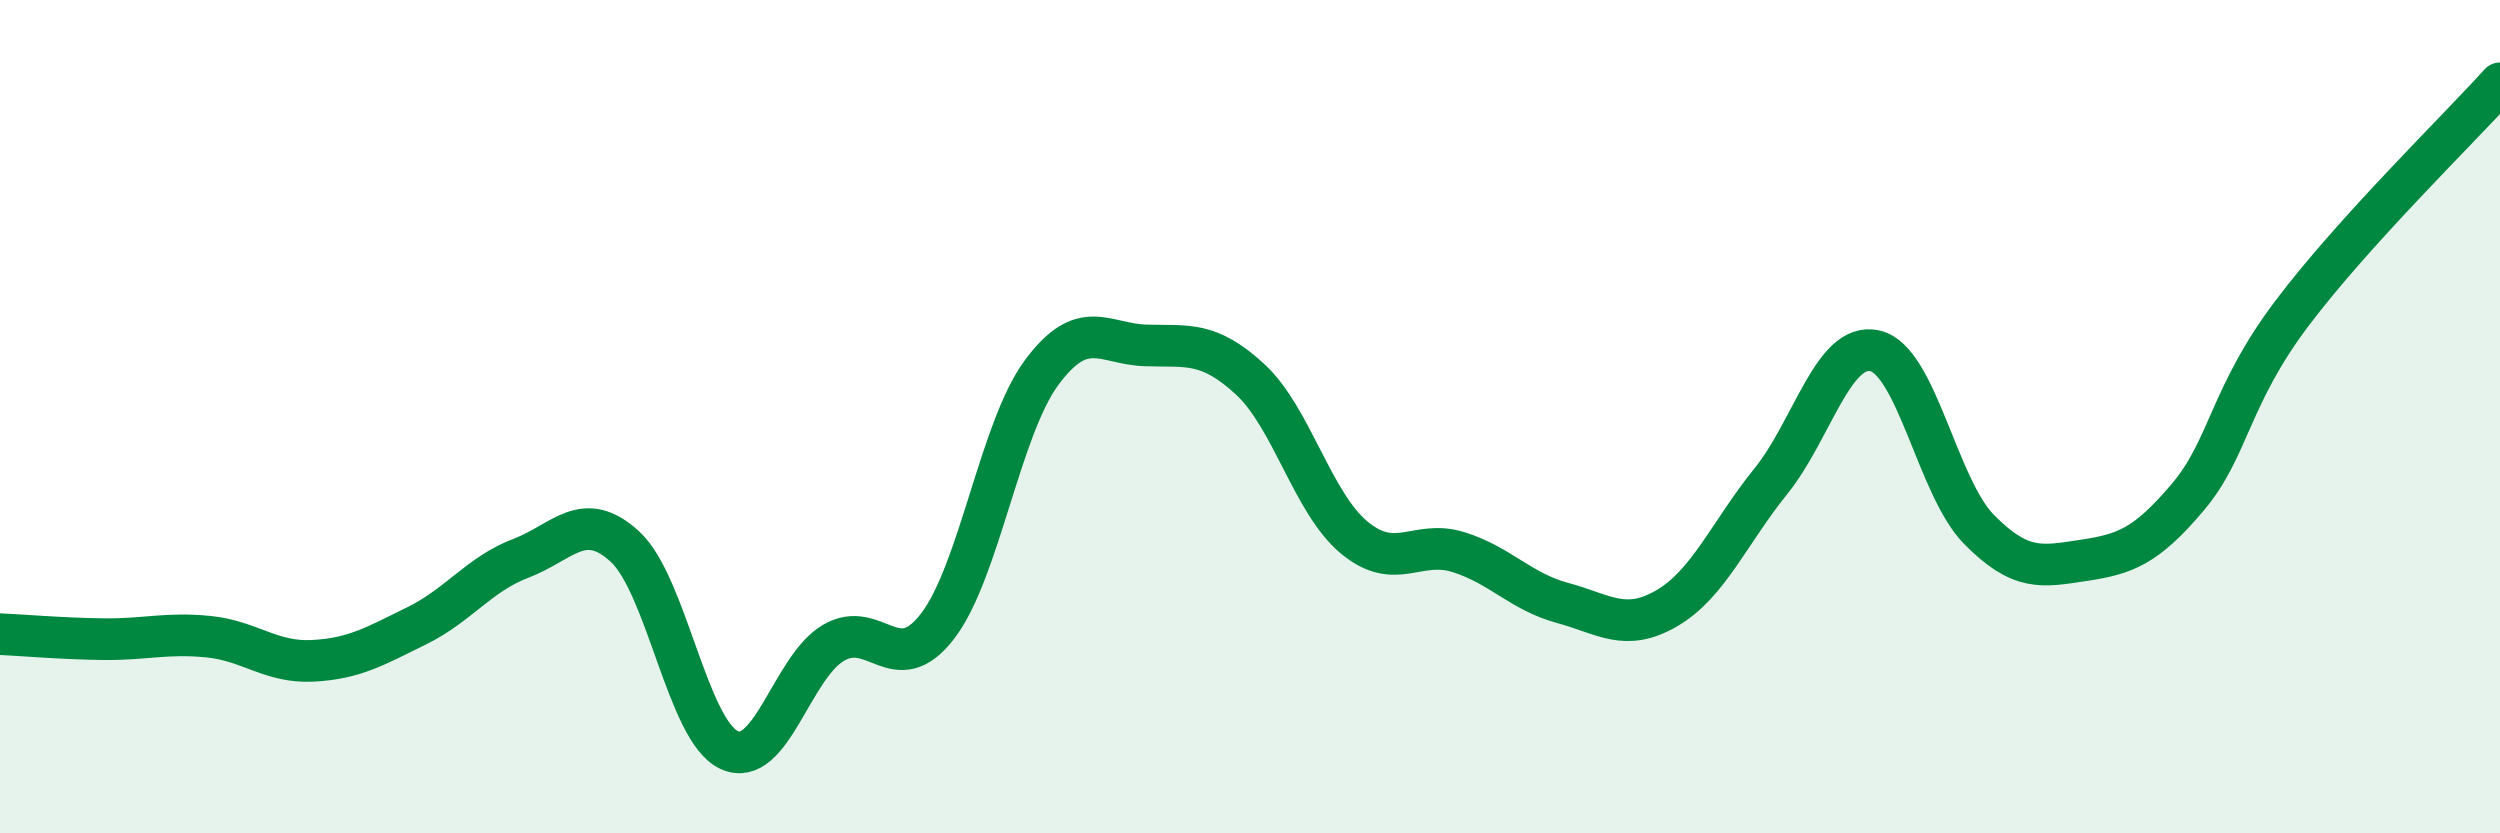
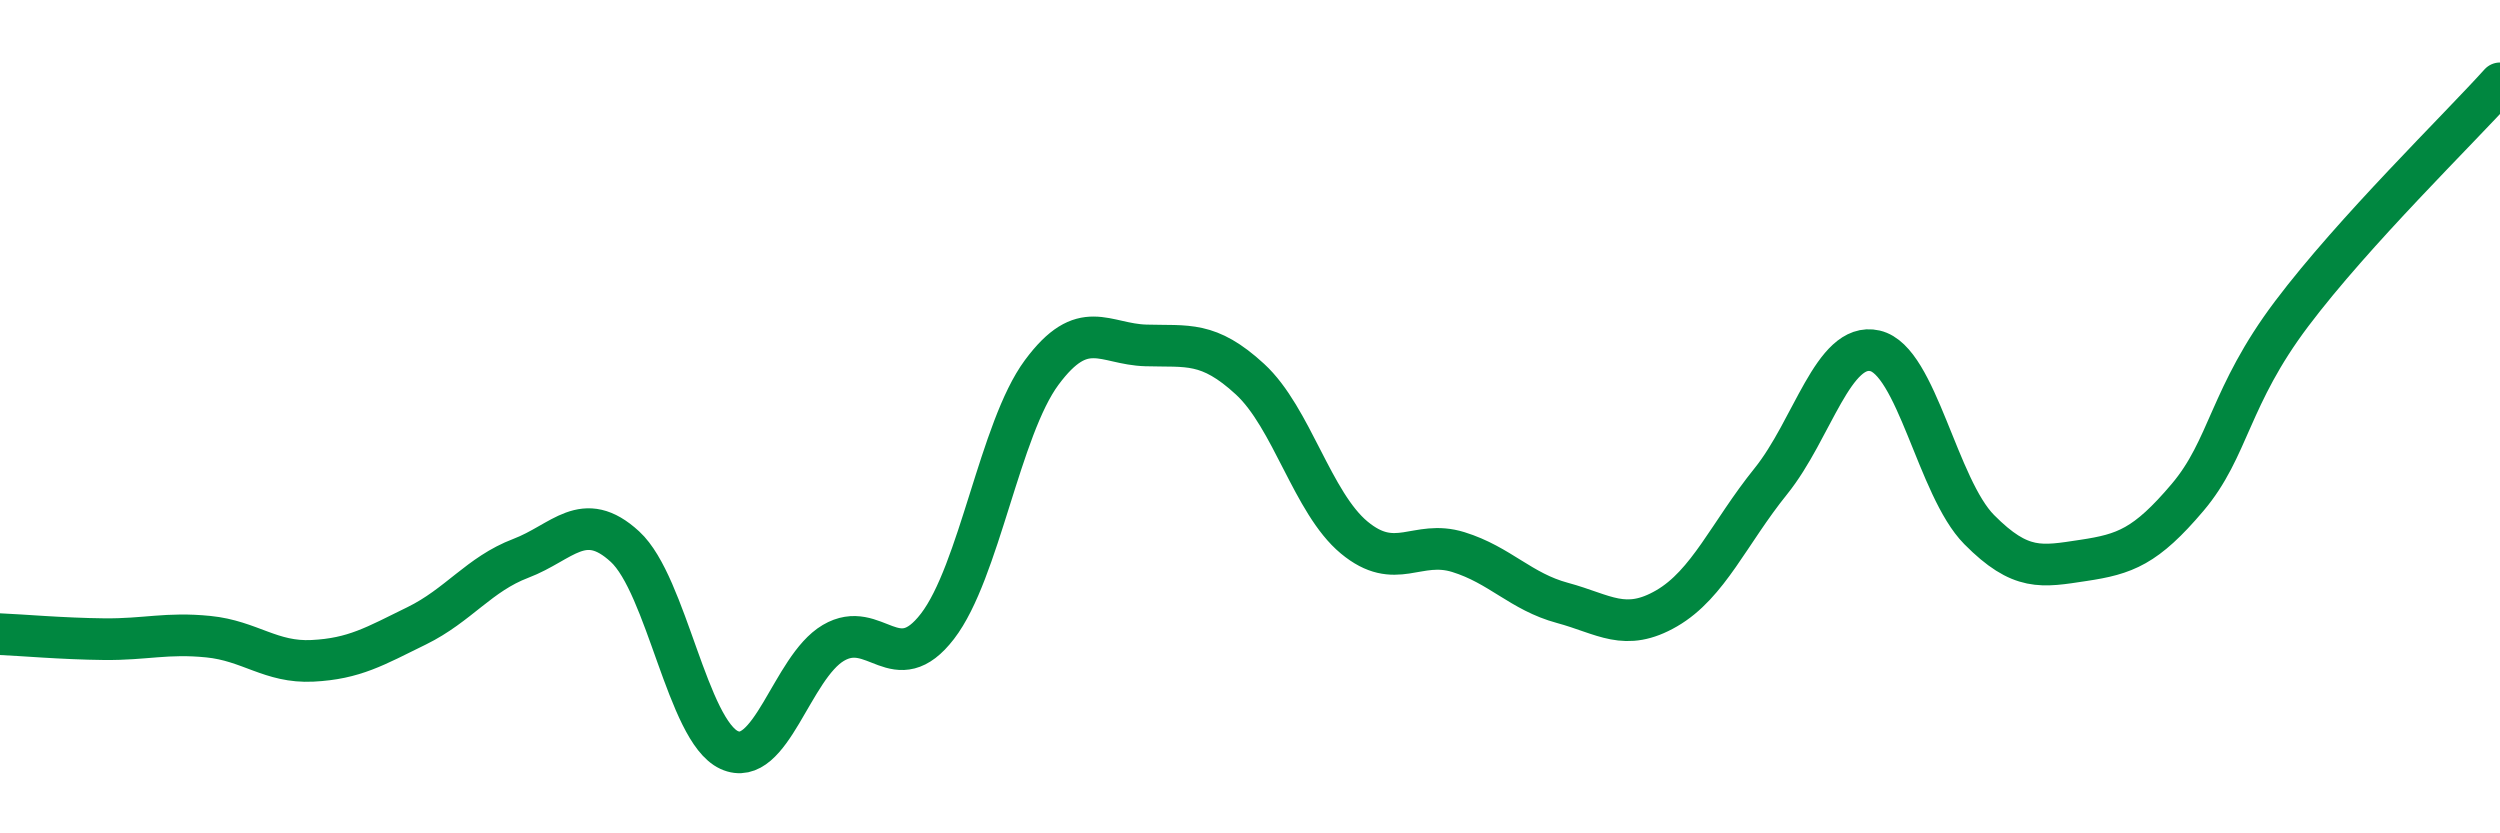
<svg xmlns="http://www.w3.org/2000/svg" width="60" height="20" viewBox="0 0 60 20">
-   <path d="M 0,15.22 C 0.5,15.24 1.5,15.33 2.5,15.34 C 3.5,15.35 4,15.18 5,15.28 C 6,15.38 6.5,15.91 7.5,15.86 C 8.5,15.81 9,15.51 10,15.02 C 11,14.53 11.5,13.78 12.5,13.4 C 13.5,13.02 14,12.2 15,13.12 C 16,14.04 16.5,17.54 17.5,18 C 18.5,18.46 19,16.02 20,15.43 C 21,14.84 21.5,16.33 22.5,15.03 C 23.5,13.73 24,10.29 25,8.94 C 26,7.59 26.5,8.26 27.5,8.29 C 28.5,8.32 29,8.18 30,9.1 C 31,10.02 31.5,12.07 32.5,12.9 C 33.5,13.73 34,12.94 35,13.25 C 36,13.56 36.5,14.2 37.5,14.47 C 38.5,14.74 39,15.18 40,14.6 C 41,14.02 41.5,12.79 42.5,11.55 C 43.5,10.31 44,8.19 45,8.42 C 46,8.65 46.5,11.7 47.5,12.71 C 48.5,13.72 49,13.6 50,13.45 C 51,13.3 51.5,13.12 52.5,11.94 C 53.5,10.76 53.5,9.52 55,7.53 C 56.5,5.54 59,3.11 60,2L60 20L0 20Z" fill="#008740" opacity="0.1" stroke-linecap="round" stroke-linejoin="round" />
  <path d="M 0,15.22 C 0.5,15.24 1.5,15.33 2.5,15.34 C 3.5,15.35 4,15.18 5,15.28 C 6,15.38 6.5,15.91 7.5,15.86 C 8.5,15.81 9,15.51 10,15.02 C 11,14.53 11.5,13.78 12.5,13.4 C 13.5,13.02 14,12.2 15,13.12 C 16,14.04 16.5,17.54 17.5,18 C 18.5,18.46 19,16.02 20,15.43 C 21,14.84 21.5,16.33 22.5,15.03 C 23.5,13.73 24,10.29 25,8.94 C 26,7.59 26.5,8.26 27.5,8.29 C 28.5,8.32 29,8.18 30,9.1 C 31,10.02 31.5,12.07 32.5,12.9 C 33.5,13.73 34,12.94 35,13.25 C 36,13.56 36.5,14.2 37.5,14.47 C 38.5,14.74 39,15.18 40,14.6 C 41,14.02 41.5,12.79 42.5,11.55 C 43.5,10.31 44,8.19 45,8.42 C 46,8.65 46.5,11.7 47.5,12.71 C 48.5,13.72 49,13.6 50,13.45 C 51,13.3 51.5,13.12 52.5,11.94 C 53.5,10.76 53.5,9.52 55,7.53 C 56.5,5.54 59,3.11 60,2" stroke="#008740" stroke-width="1" fill="none" stroke-linecap="round" stroke-linejoin="round" />
</svg>